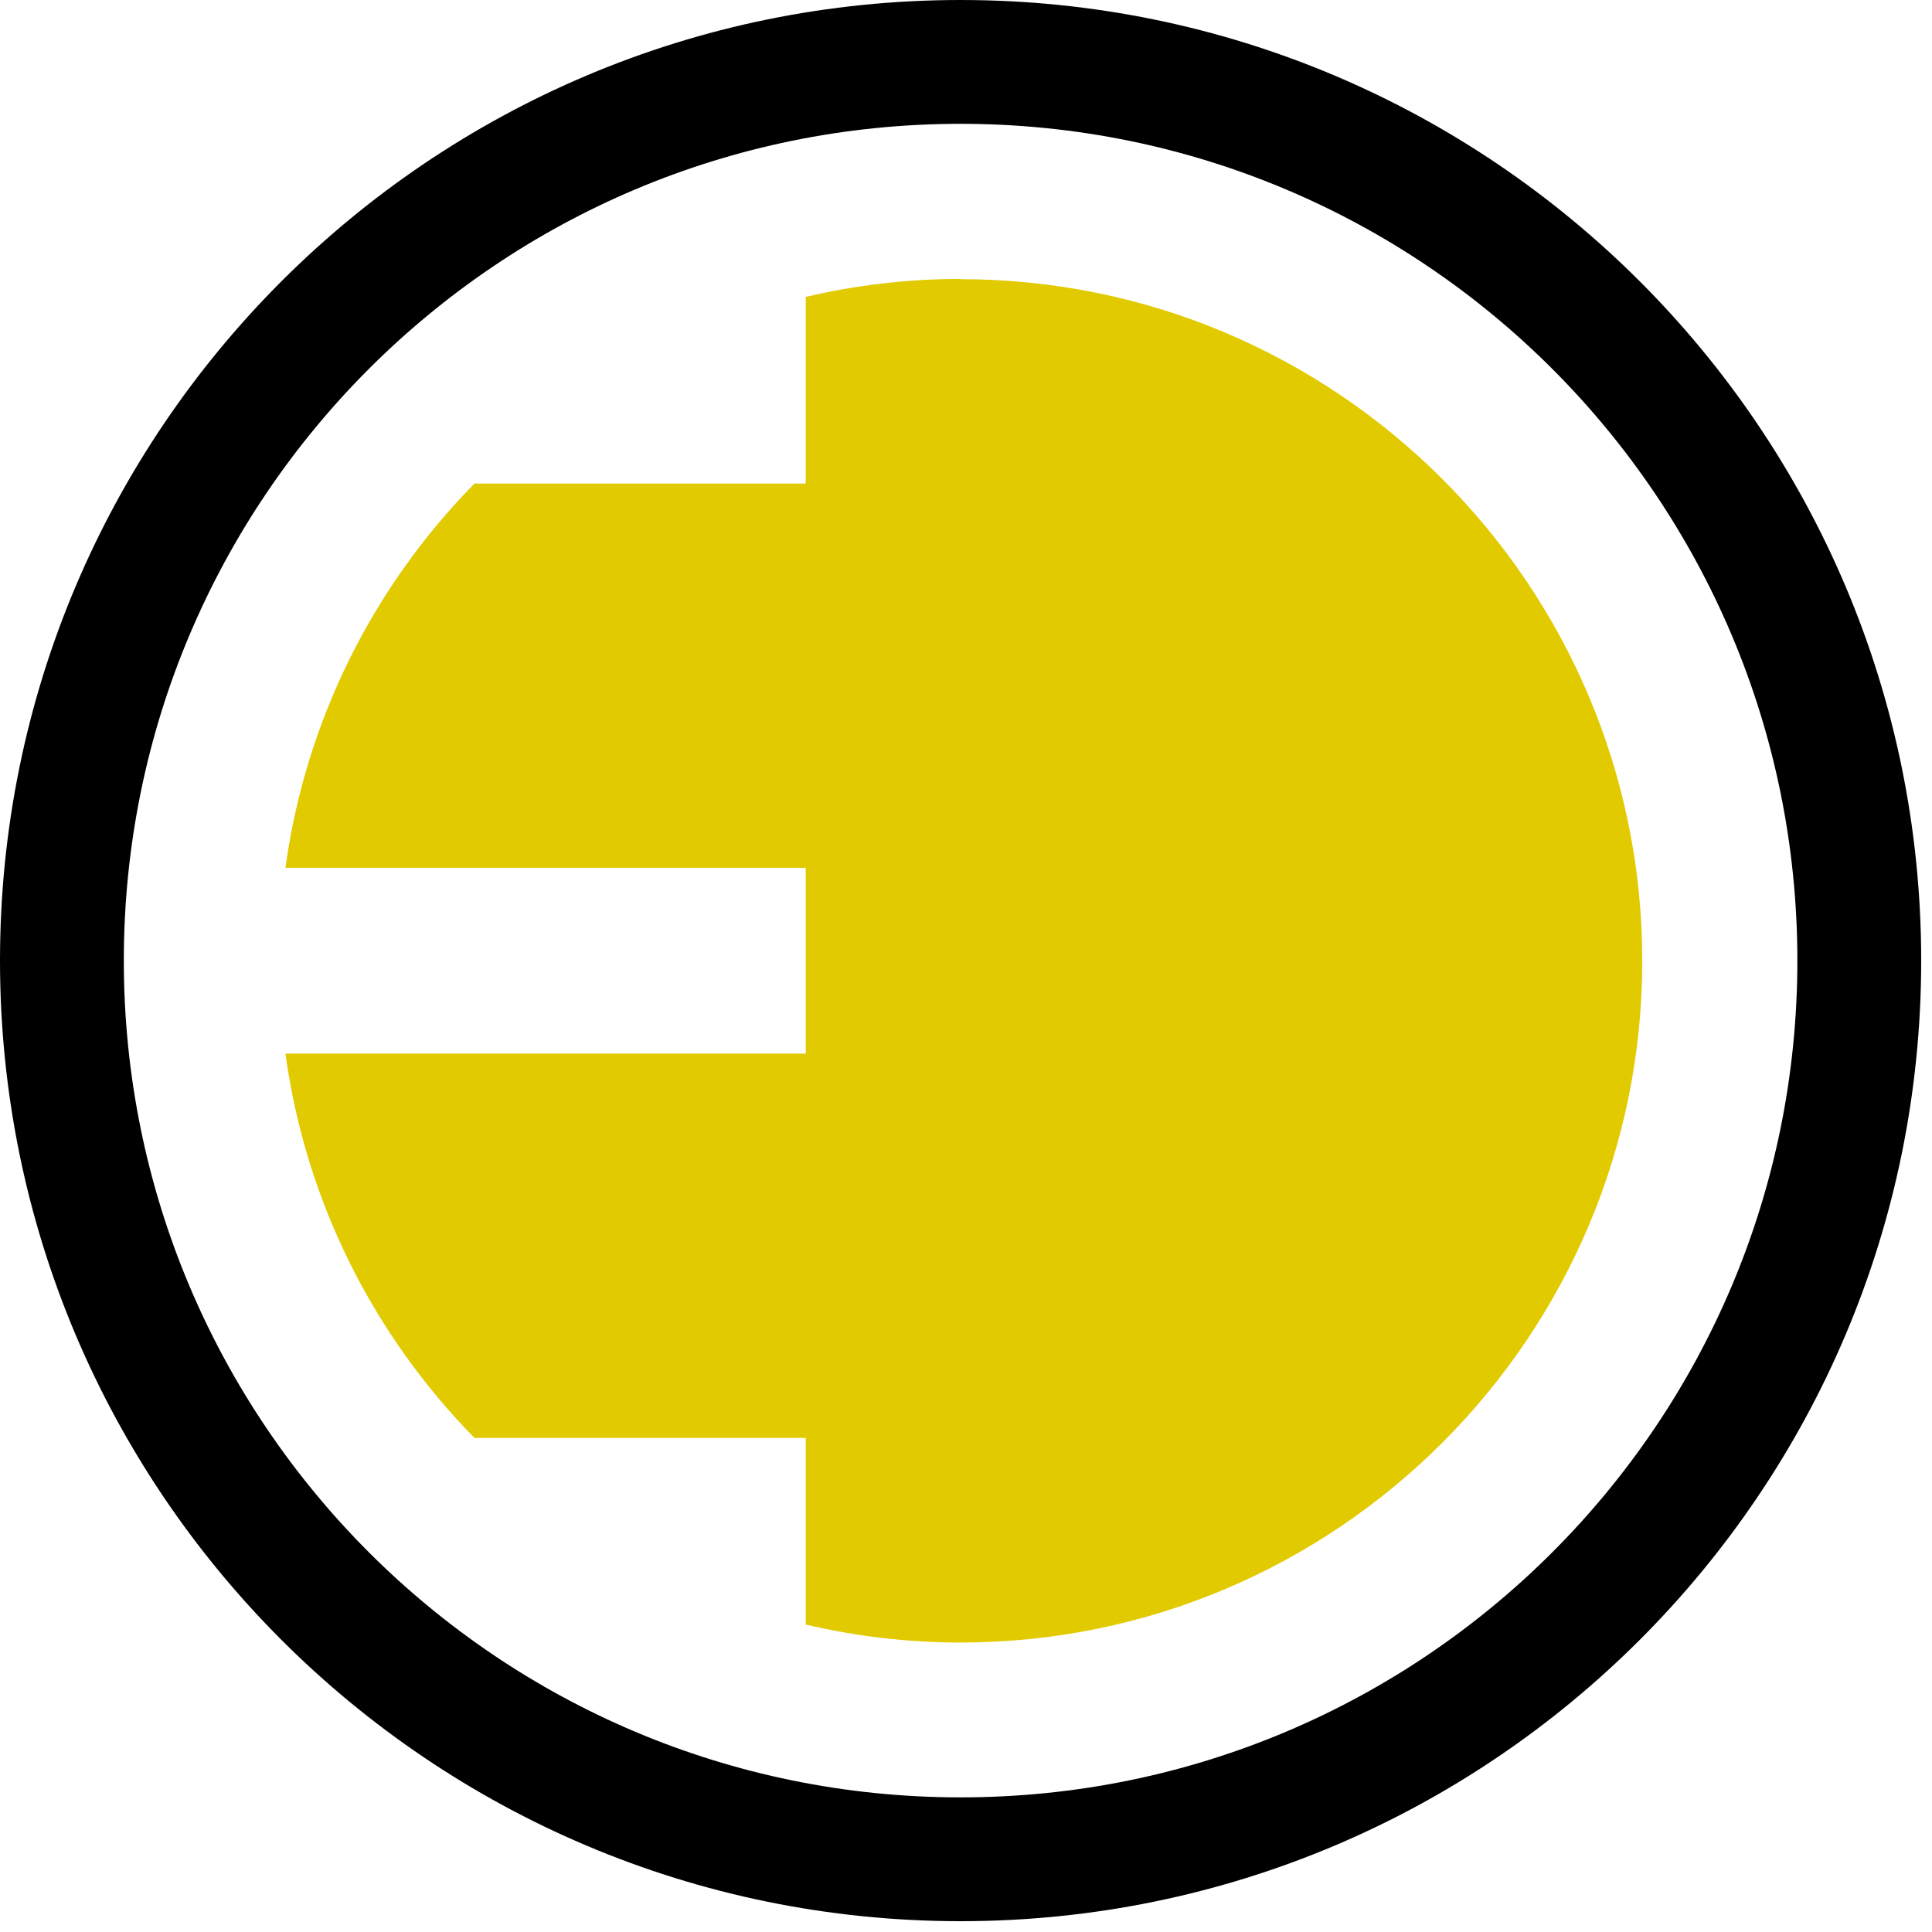
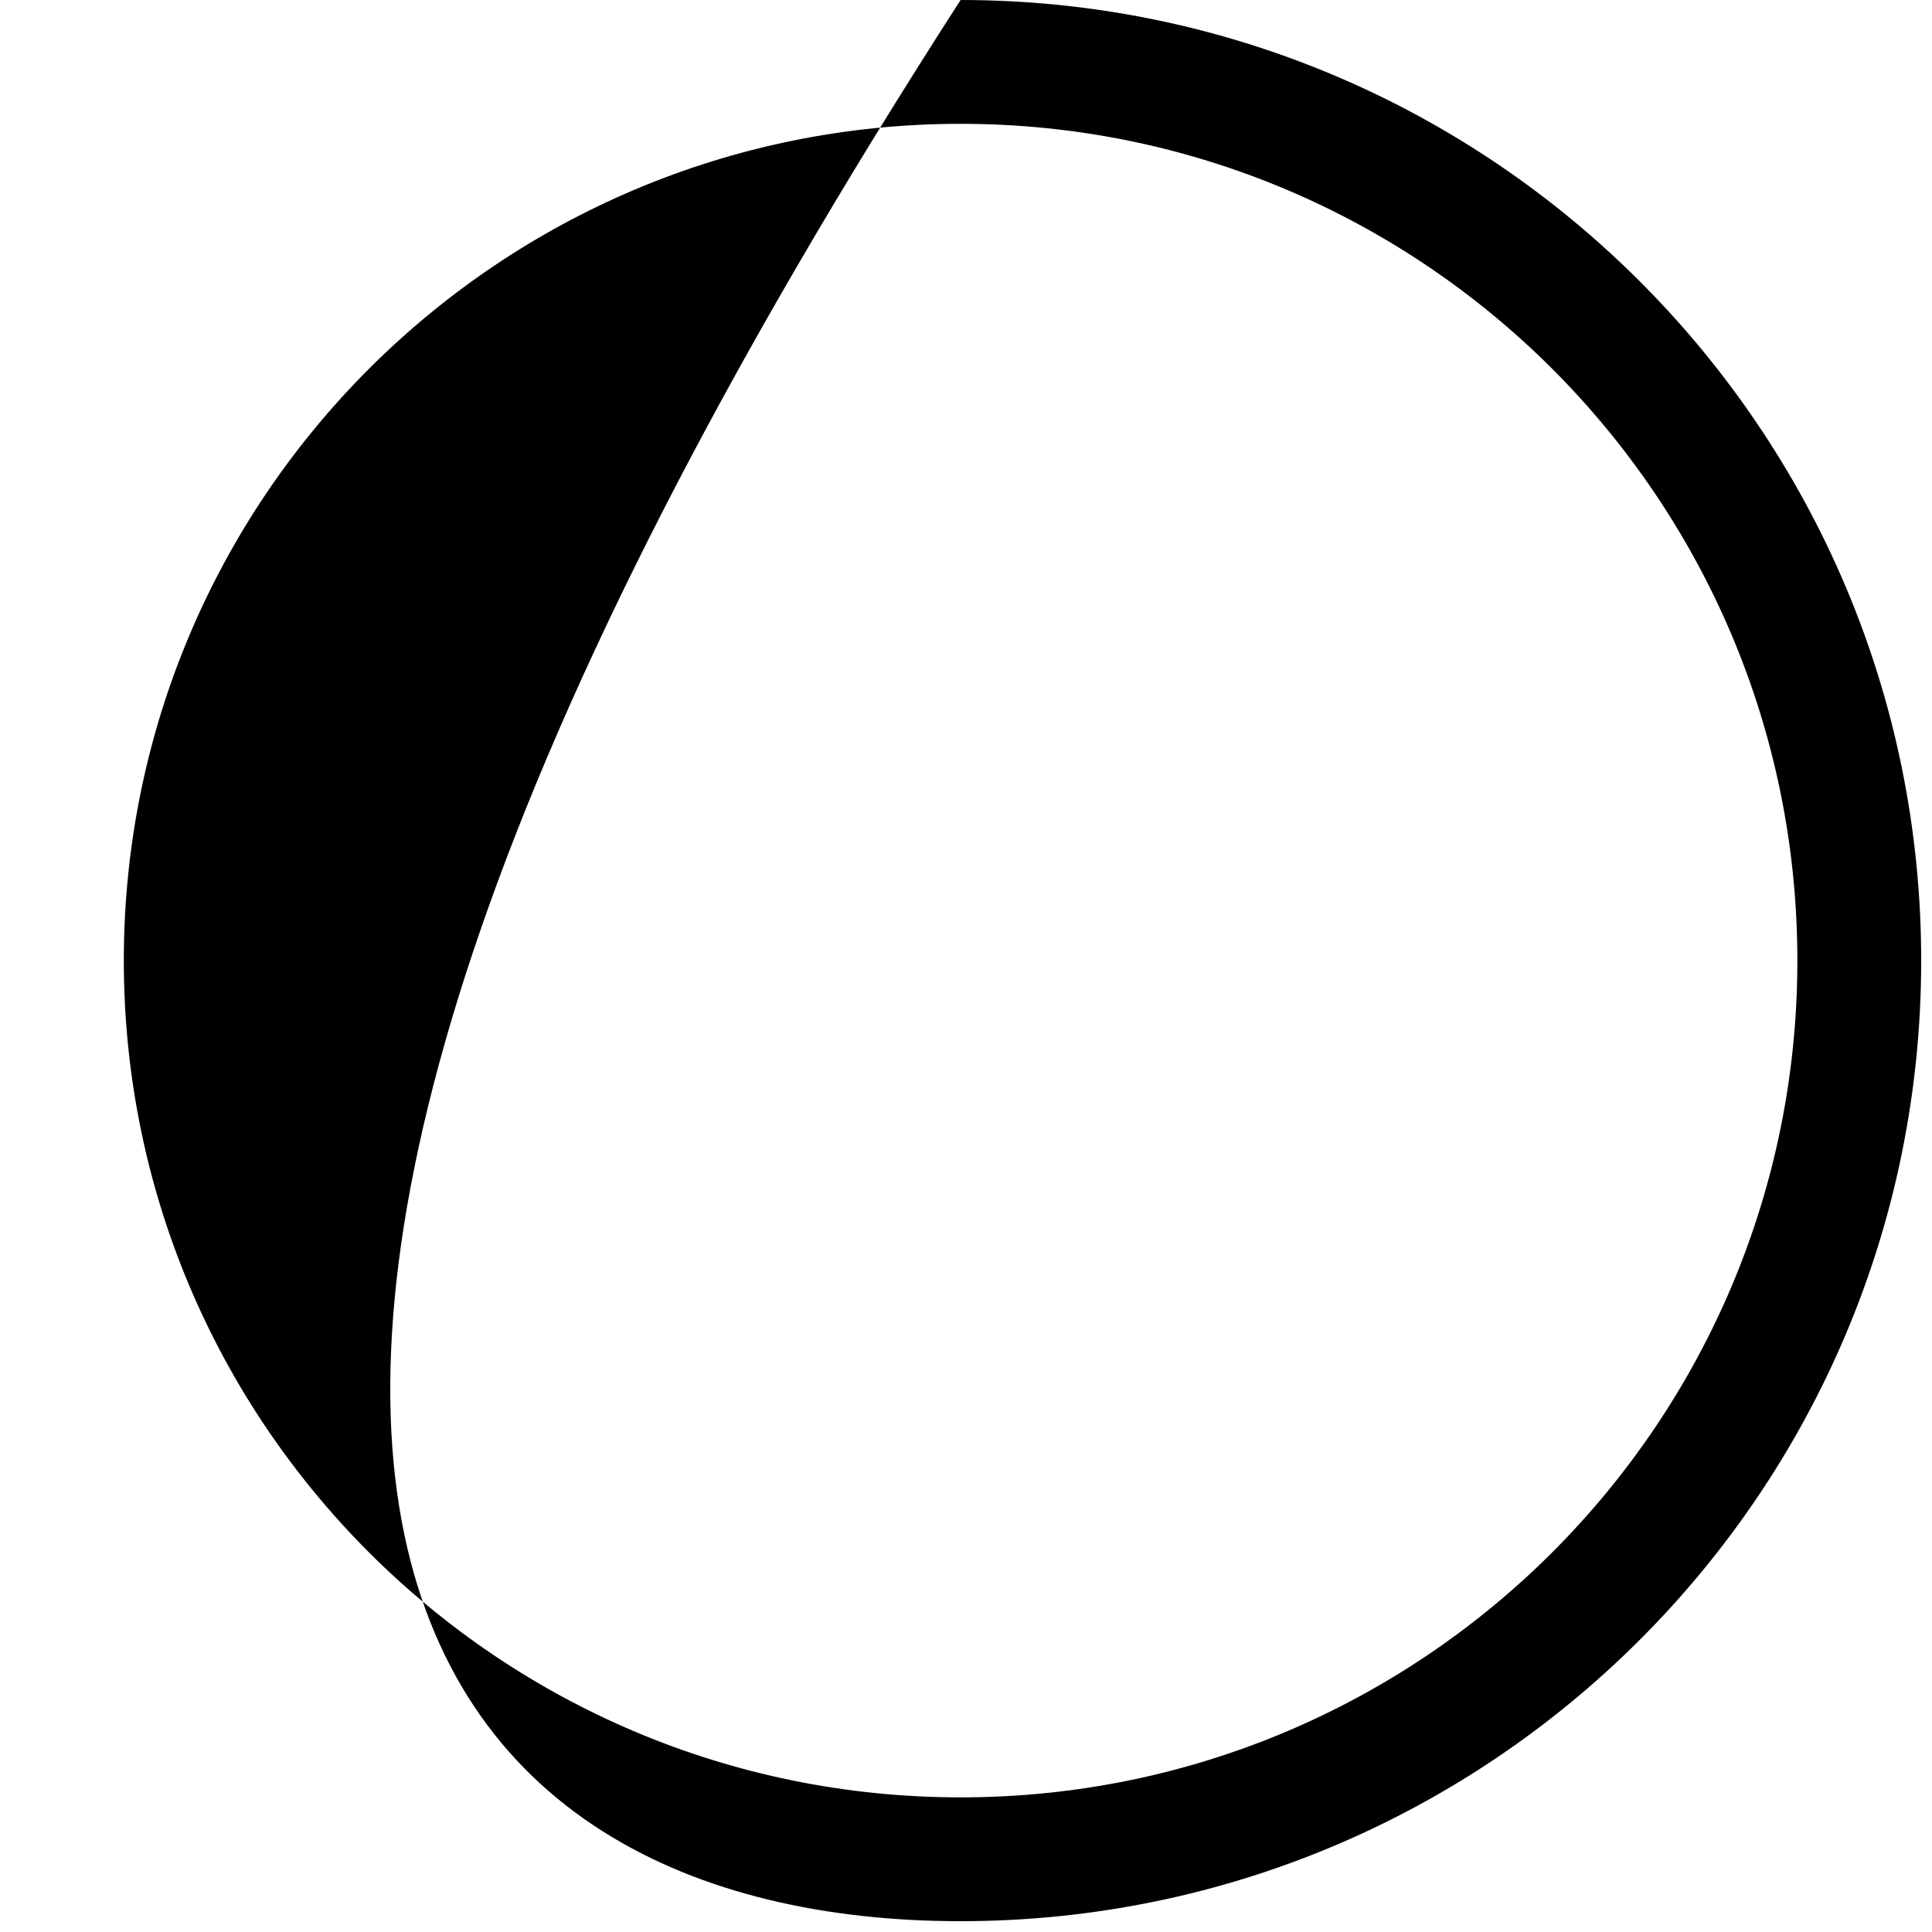
<svg xmlns="http://www.w3.org/2000/svg" width="149" height="149" viewBox="0 0 149 149" fill="none">
-   <path d="M74.083 21.511C69.982 21.511 65.981 21.994 62.141 22.899V37.293H36.589C28.849 45.174 23.582 55.467 22.014 66.926H62.141V81.26H22.014C23.582 92.72 28.849 103.013 36.589 110.894H62.141V125.288C65.981 126.193 69.982 126.675 74.083 126.675C103.073 126.675 126.655 103.093 126.655 74.103C126.655 45.114 103.073 21.532 74.083 21.532V21.511Z" fill="#E1CA00" />
-   <path d="M74.083 0C33.172 0 0 33.172 0 74.083C0 114.995 33.172 148.166 74.083 148.166C114.995 148.166 148.166 114.995 148.166 74.083C148.166 33.172 114.995 0 74.083 0ZM74.083 138.617C38.439 138.617 9.549 109.728 9.549 74.083C9.549 38.439 38.439 9.549 74.083 9.549C109.728 9.549 138.617 38.439 138.617 74.083C138.617 109.728 109.728 138.617 74.083 138.617Z" fill="black" />
+   <path d="M74.083 0C0 114.995 33.172 148.166 74.083 148.166C114.995 148.166 148.166 114.995 148.166 74.083C148.166 33.172 114.995 0 74.083 0ZM74.083 138.617C38.439 138.617 9.549 109.728 9.549 74.083C9.549 38.439 38.439 9.549 74.083 9.549C109.728 9.549 138.617 38.439 138.617 74.083C138.617 109.728 109.728 138.617 74.083 138.617Z" fill="black" />
</svg>